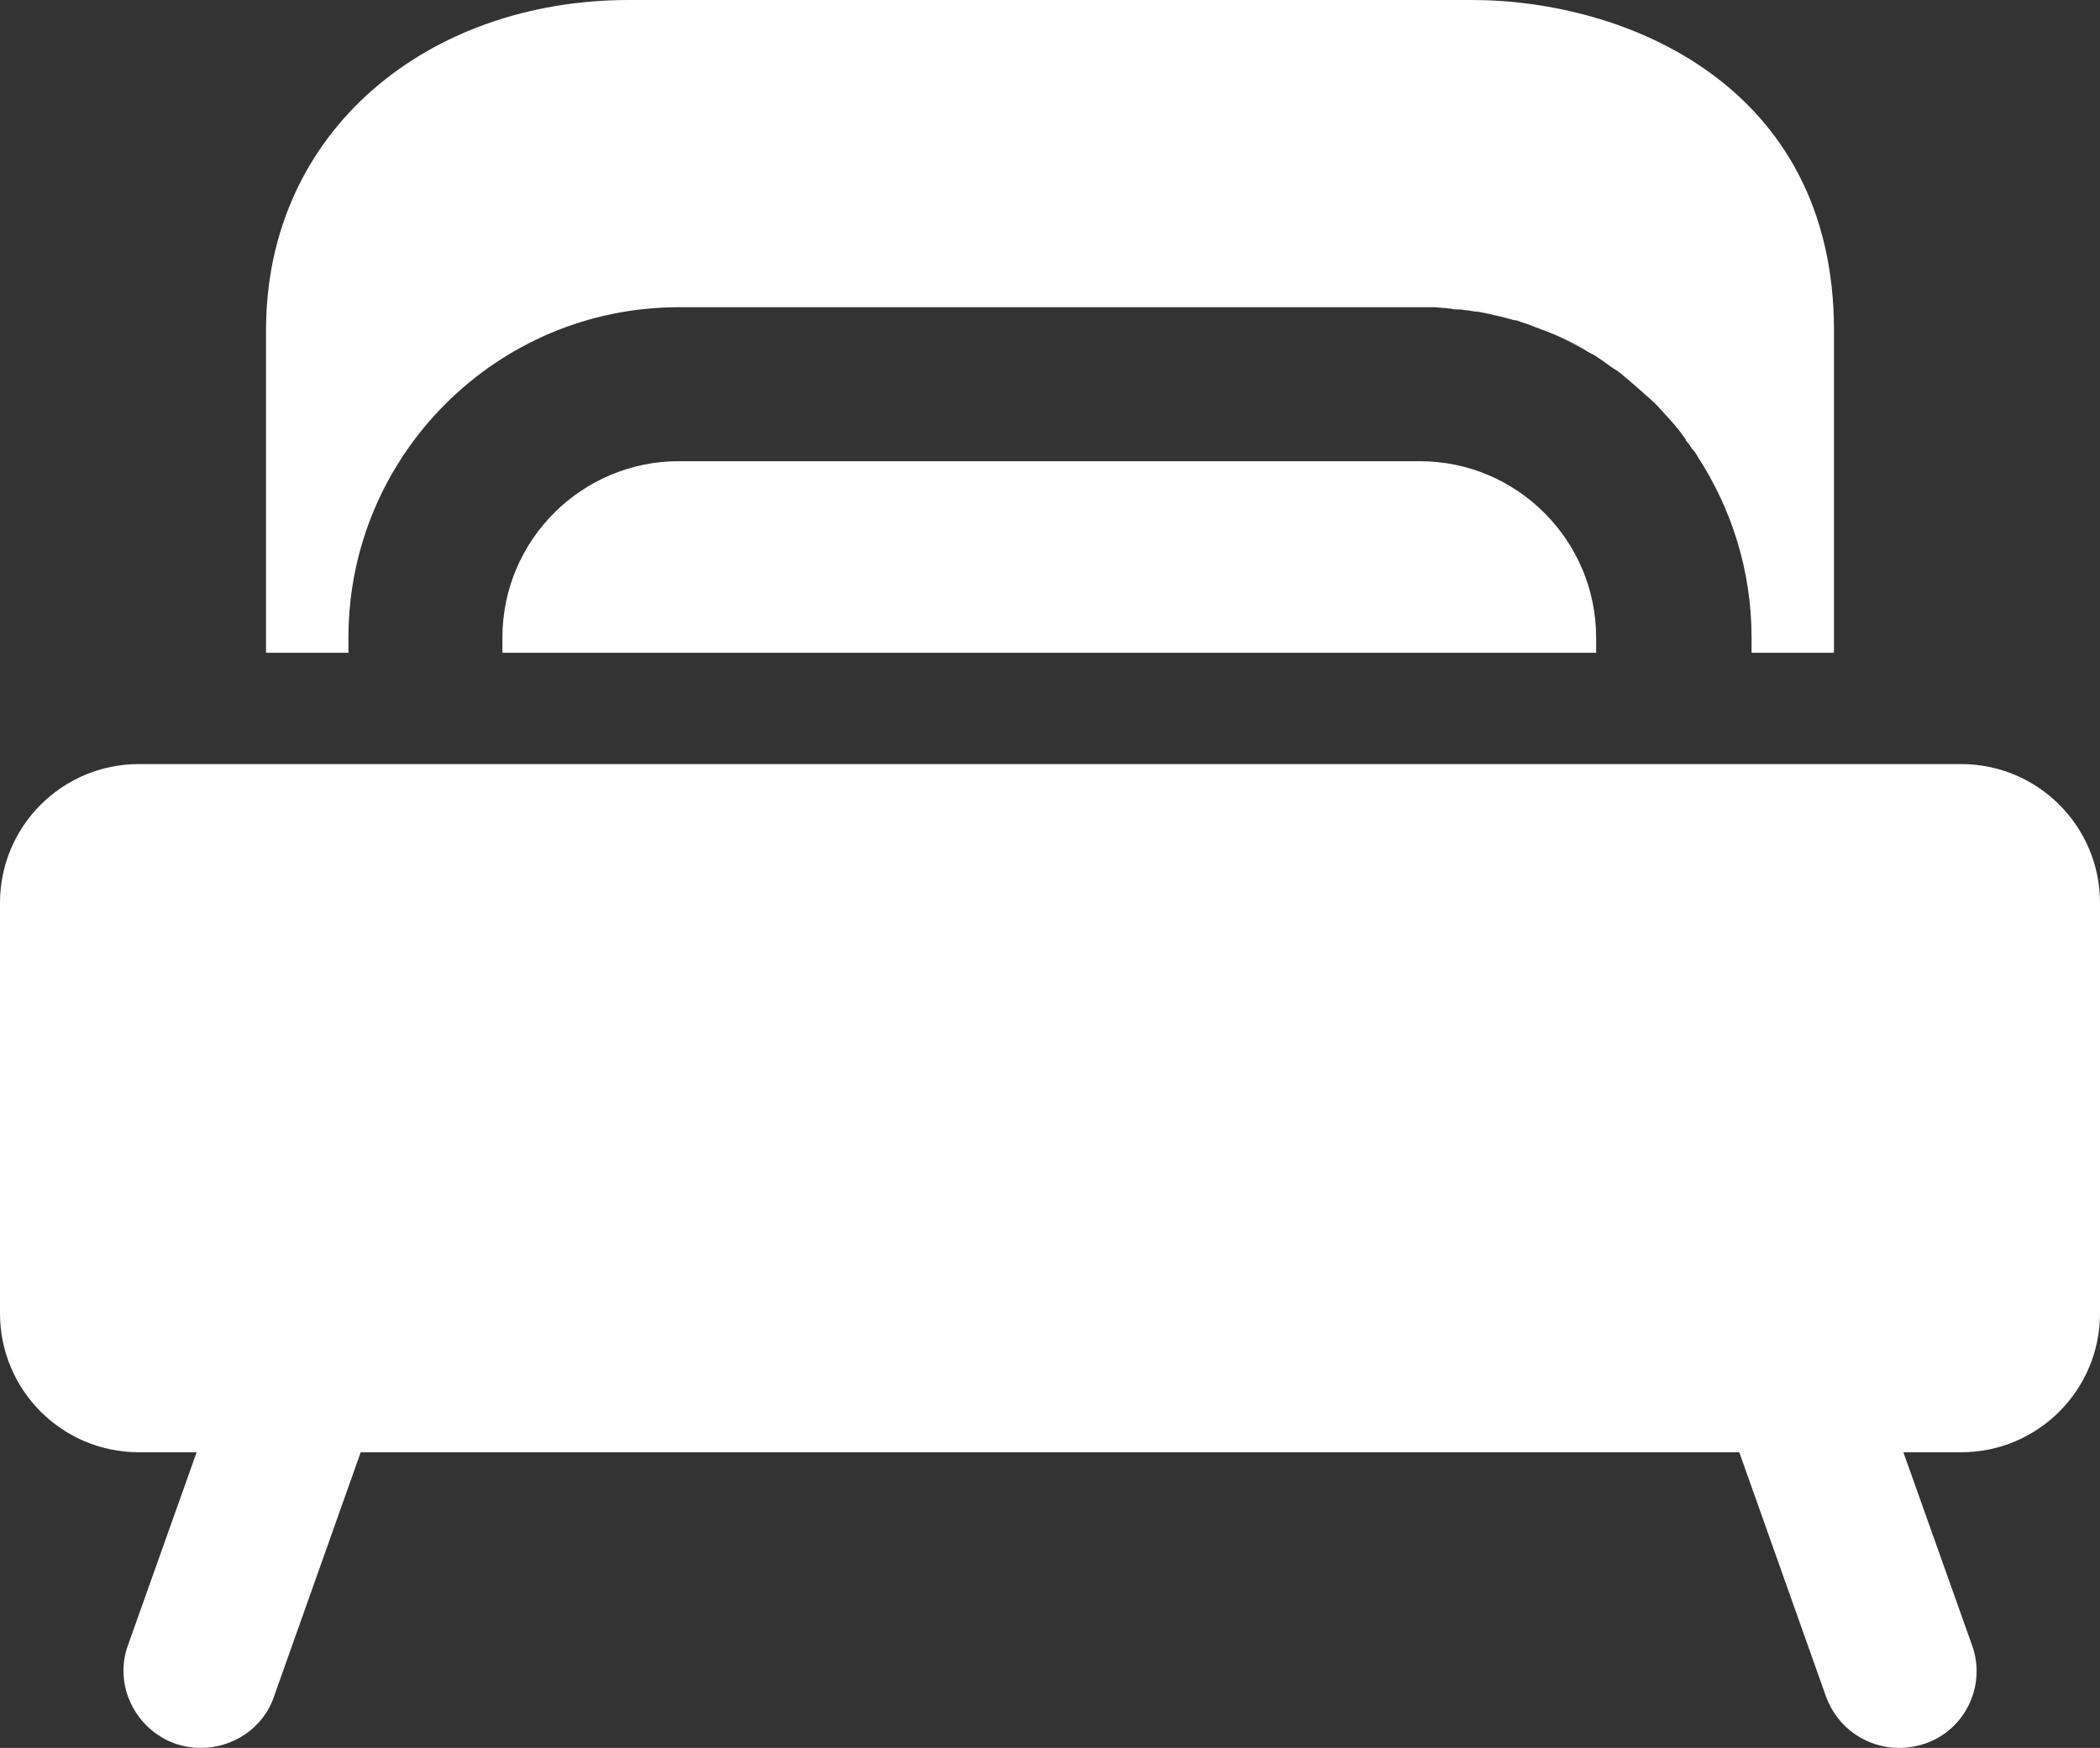
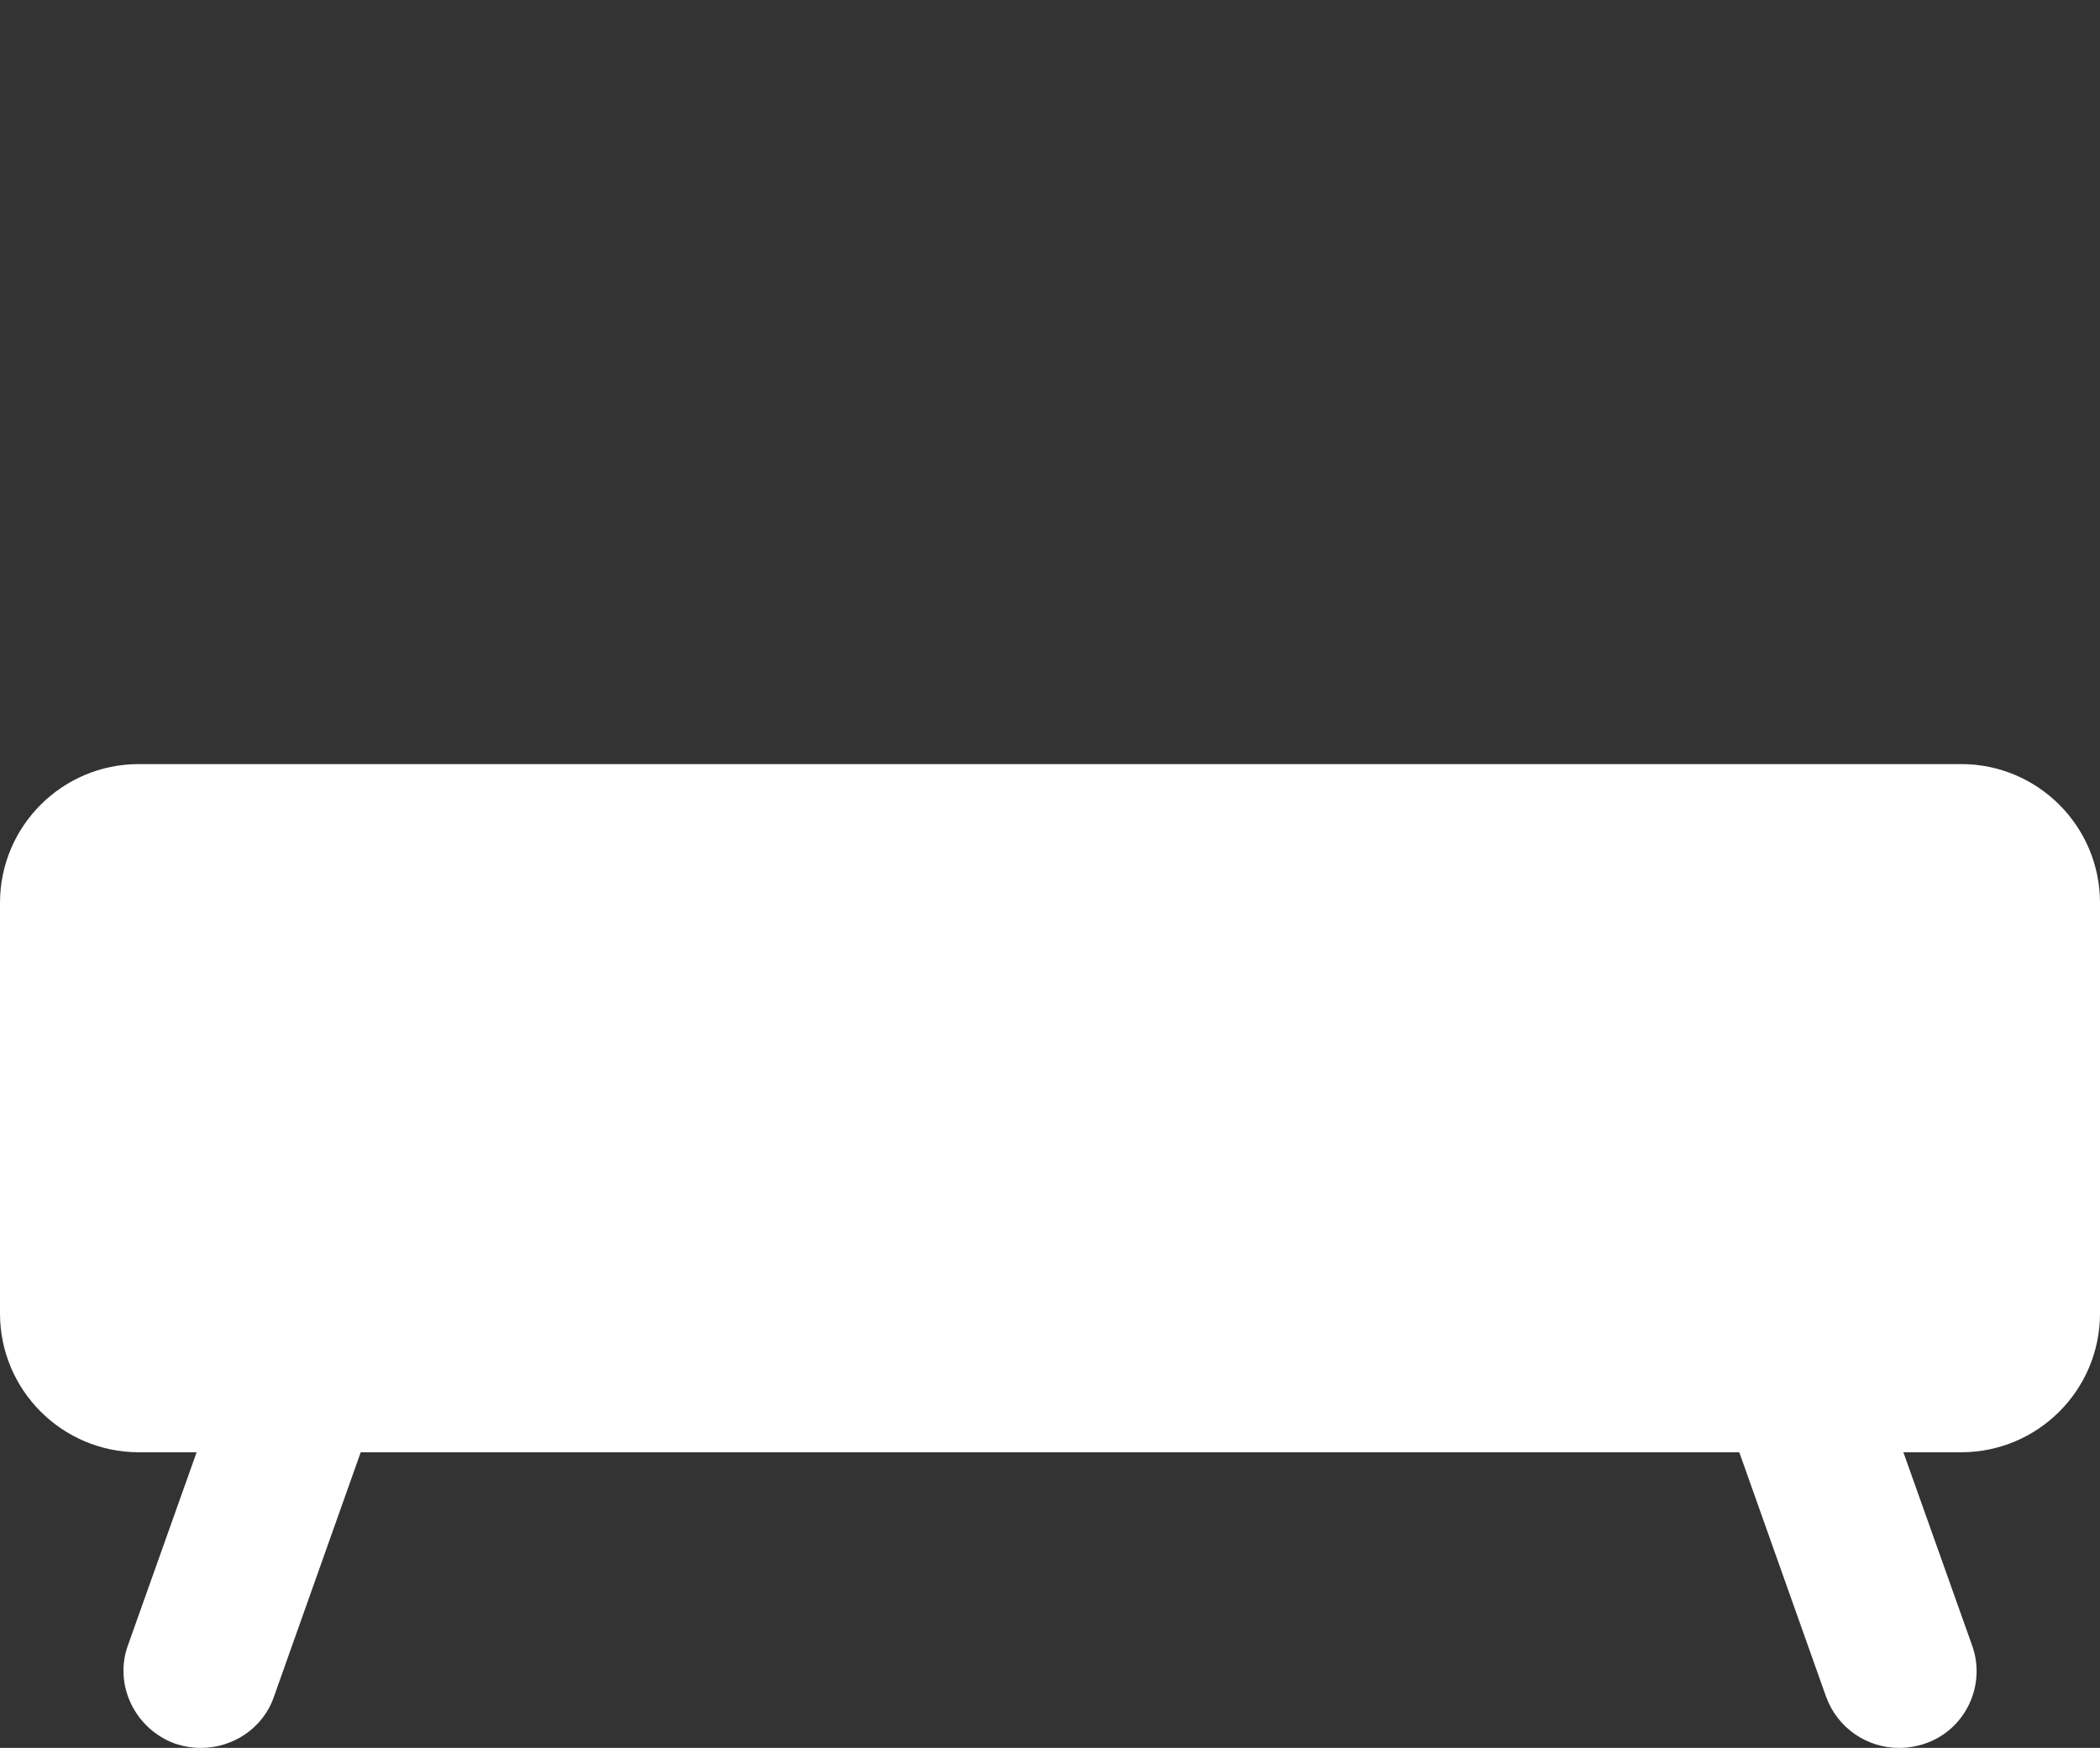
<svg xmlns="http://www.w3.org/2000/svg" version="1.1" id="Layer_1" x="0px" y="0px" viewBox="0 0 290.5 241.8" style="enable-background:new 0 0 290.5 241.8;" xml:space="preserve">
  <rect x="0" y="0" width="290.5" height="241.8" fill="#333333" stroke="none" />
  <style type="text/css">
	.st0{fill:#FFFFFF;}
</style>
  <path class="st0" d="M290.5,124.9v56.8c0,10.6-8.6,19.2-19.2,19.2h-8l9.5,26.7c2,5.5-0.9,11.7-6.5,13.6c-1.2,0.4-2.4,0.6-3.6,0.6  c-4.4,0-8.5-2.7-10.1-7.1l-12-33.8H49.9l-12,33.8c-1.5,4.4-5.7,7.1-10.1,7.1c-1.2,0-2.4-0.2-3.6-0.6c-5.5-2-8.5-8.1-6.5-13.6  l9.5-26.7h-8C8.6,200.9,0,192.3,0,181.7v-56.8c0-10.6,8.6-19.2,19.2-19.2h252.1C281.9,105.7,290.5,114.3,290.5,124.9L290.5,124.9z" />
  <g>
-     <path class="st0" d="M253.7,45.7v44.6h-11.4v-2.1c0-9.3-2.8-17.9-7.5-25.1c-0.2-0.4-0.5-0.8-0.8-1.1c-0.2-0.4-0.5-0.7-0.8-1.1v-0.1   c-0.3-0.4-0.5-0.7-0.8-1.1s-0.6-0.7-0.9-1.1c-0.6-0.7-1.2-1.3-1.8-2l-0.1-0.1c-0.6-0.7-1.3-1.3-2-1.9c-0.3-0.3-0.7-0.6-1-0.9   c-0.7-0.6-1.4-1.2-2.1-1.8c-0.4-0.3-0.7-0.6-1.1-0.8c-0.8-0.5-1.5-1.1-2.3-1.6c-0.4-0.3-0.8-0.5-1.2-0.7c-0.4-0.2-0.8-0.5-1.2-0.7   c-0.8-0.5-1.6-0.9-2.5-1.3c-0.4-0.2-0.7-0.3-1.1-0.5c-0.5-0.2-1-0.4-1.5-0.6c-0.4-0.1-0.7-0.3-1.1-0.4c-0.2-0.1-0.3-0.1-0.5-0.2   c-0.3-0.1-0.7-0.3-1.1-0.4c-0.4-0.1-0.8-0.3-1.2-0.4h-0.2c-1.4-0.4-2.7-0.7-4.1-1c-0.5-0.1-0.9-0.2-1.4-0.2c-0.5-0.1-1-0.2-1.4-0.2   c-0.4-0.1-0.8-0.1-1.2-0.1c-0.2,0-0.4,0-0.6-0.1c-0.4,0-0.7-0.1-1.1-0.1s-0.8-0.1-1.2-0.1H93.9c-25.2,0-45.7,20.5-45.7,45.7v2.1   H36.8V45.7C36.8,18,59.3,0,87,0h116.6C224.8,0,253.7,11.7,253.7,45.7z" />
-     <path class="st0" d="M216.1,46.8c0.8,0.4,1.7,0.8,2.5,1.3C217.7,47.6,216.9,47.2,216.1,46.8z" />
-     <path class="st0" d="M93.9,63.8c-13.4,0-24.4,10.9-24.4,24.4v2.1h151.3v-2.1c0-13.4-10.9-24.4-24.4-24.4H93.9z" />
-   </g>
+     </g>
</svg>